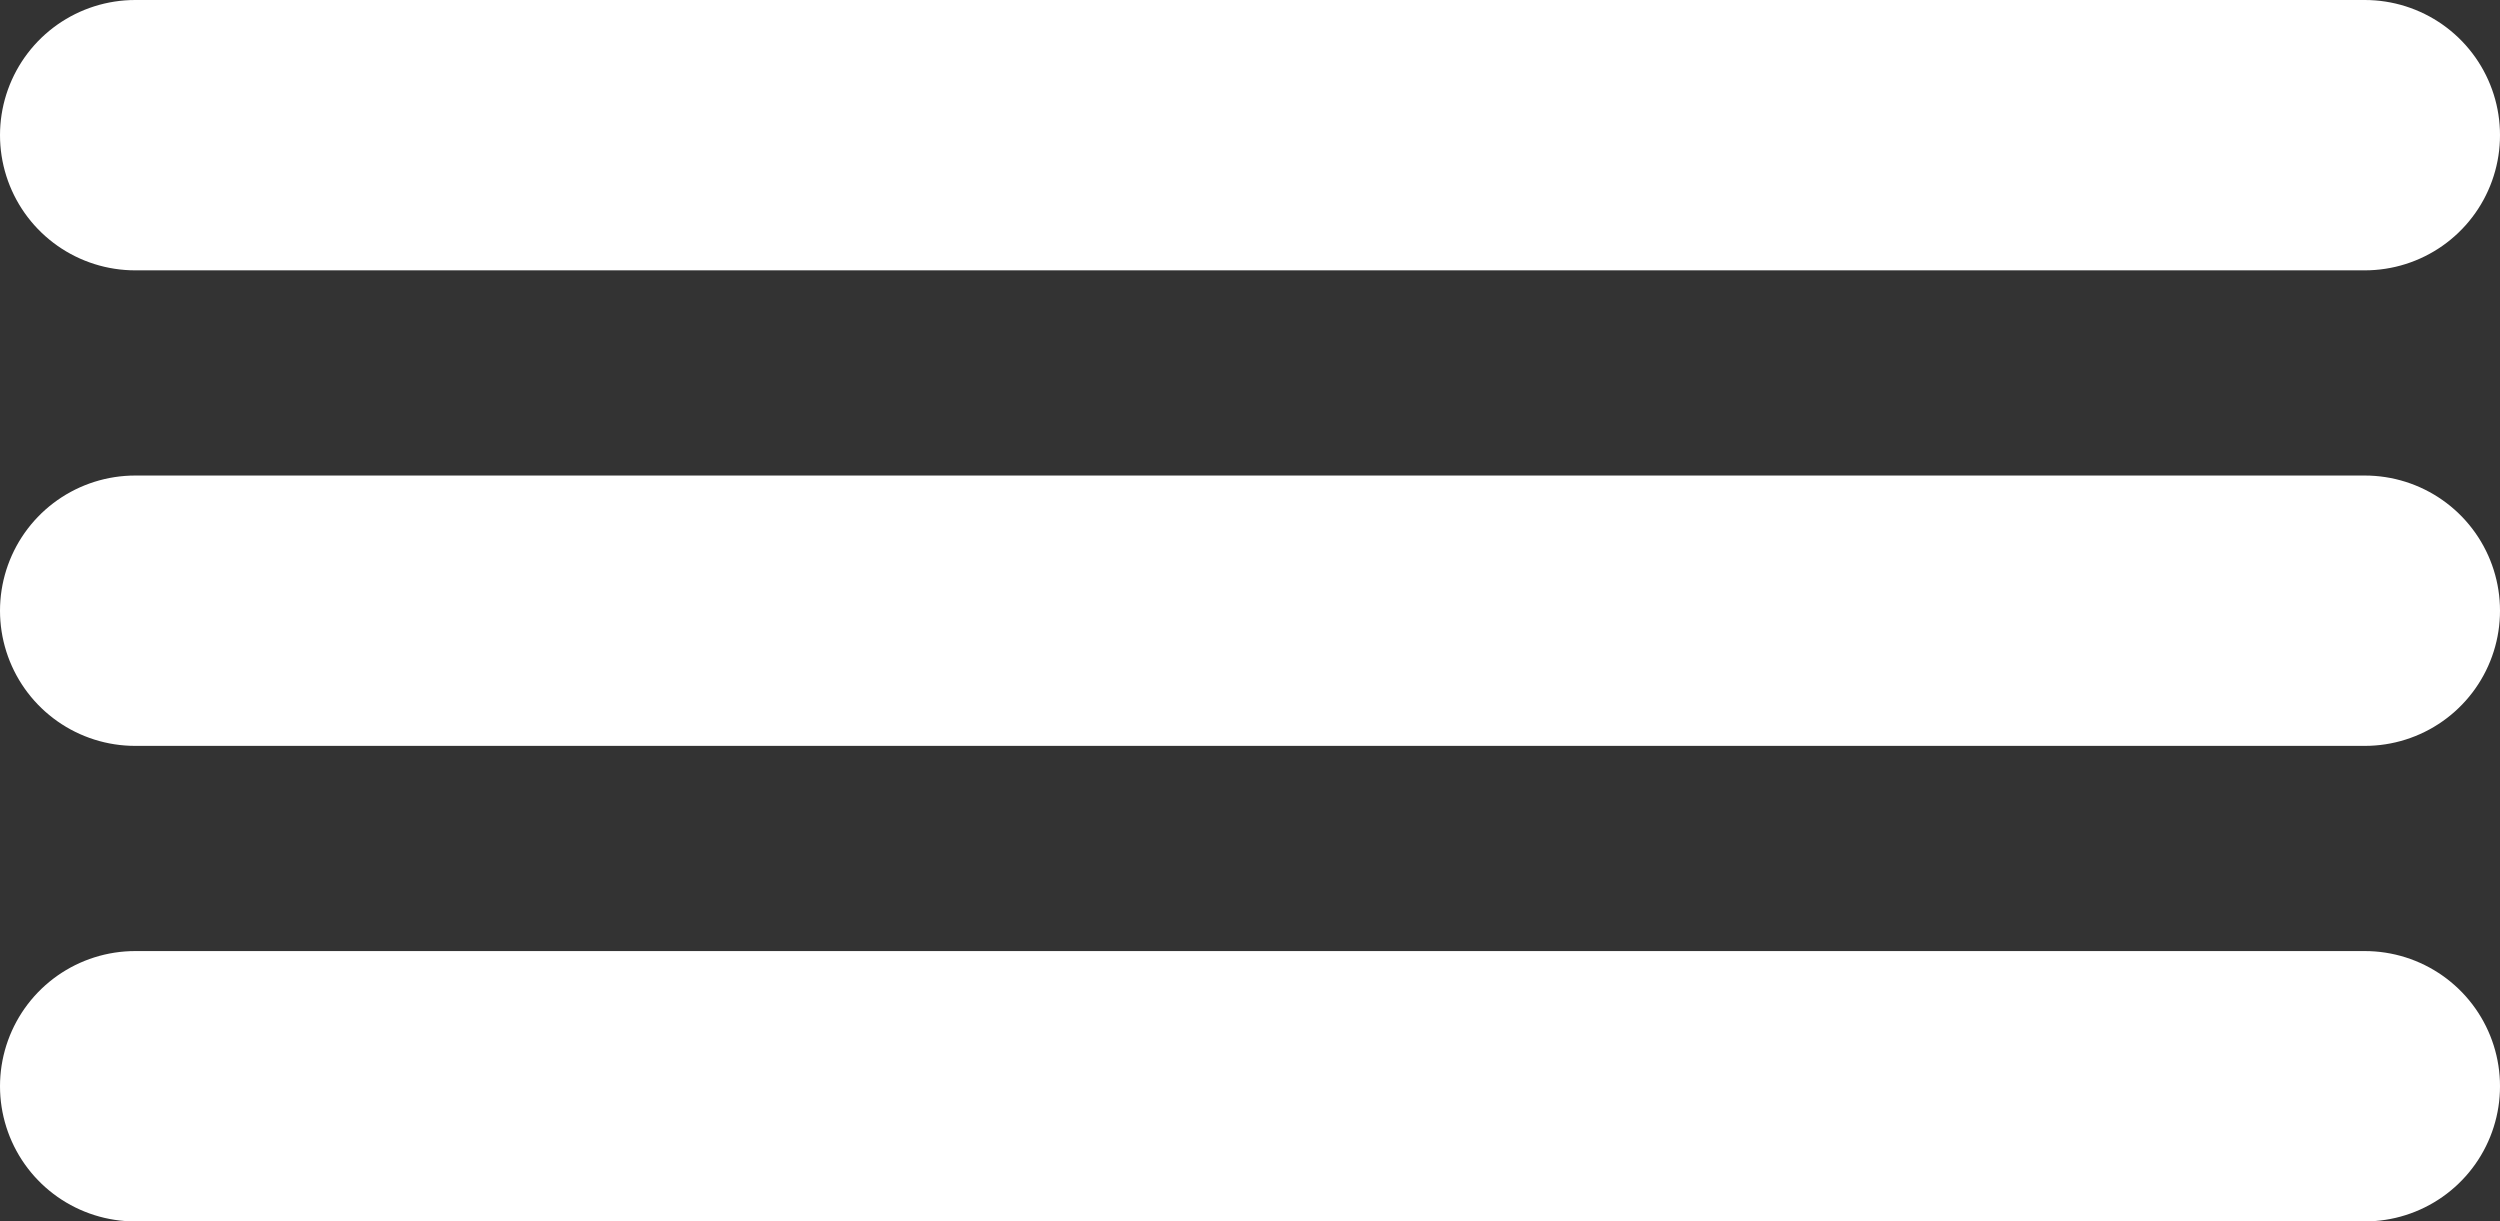
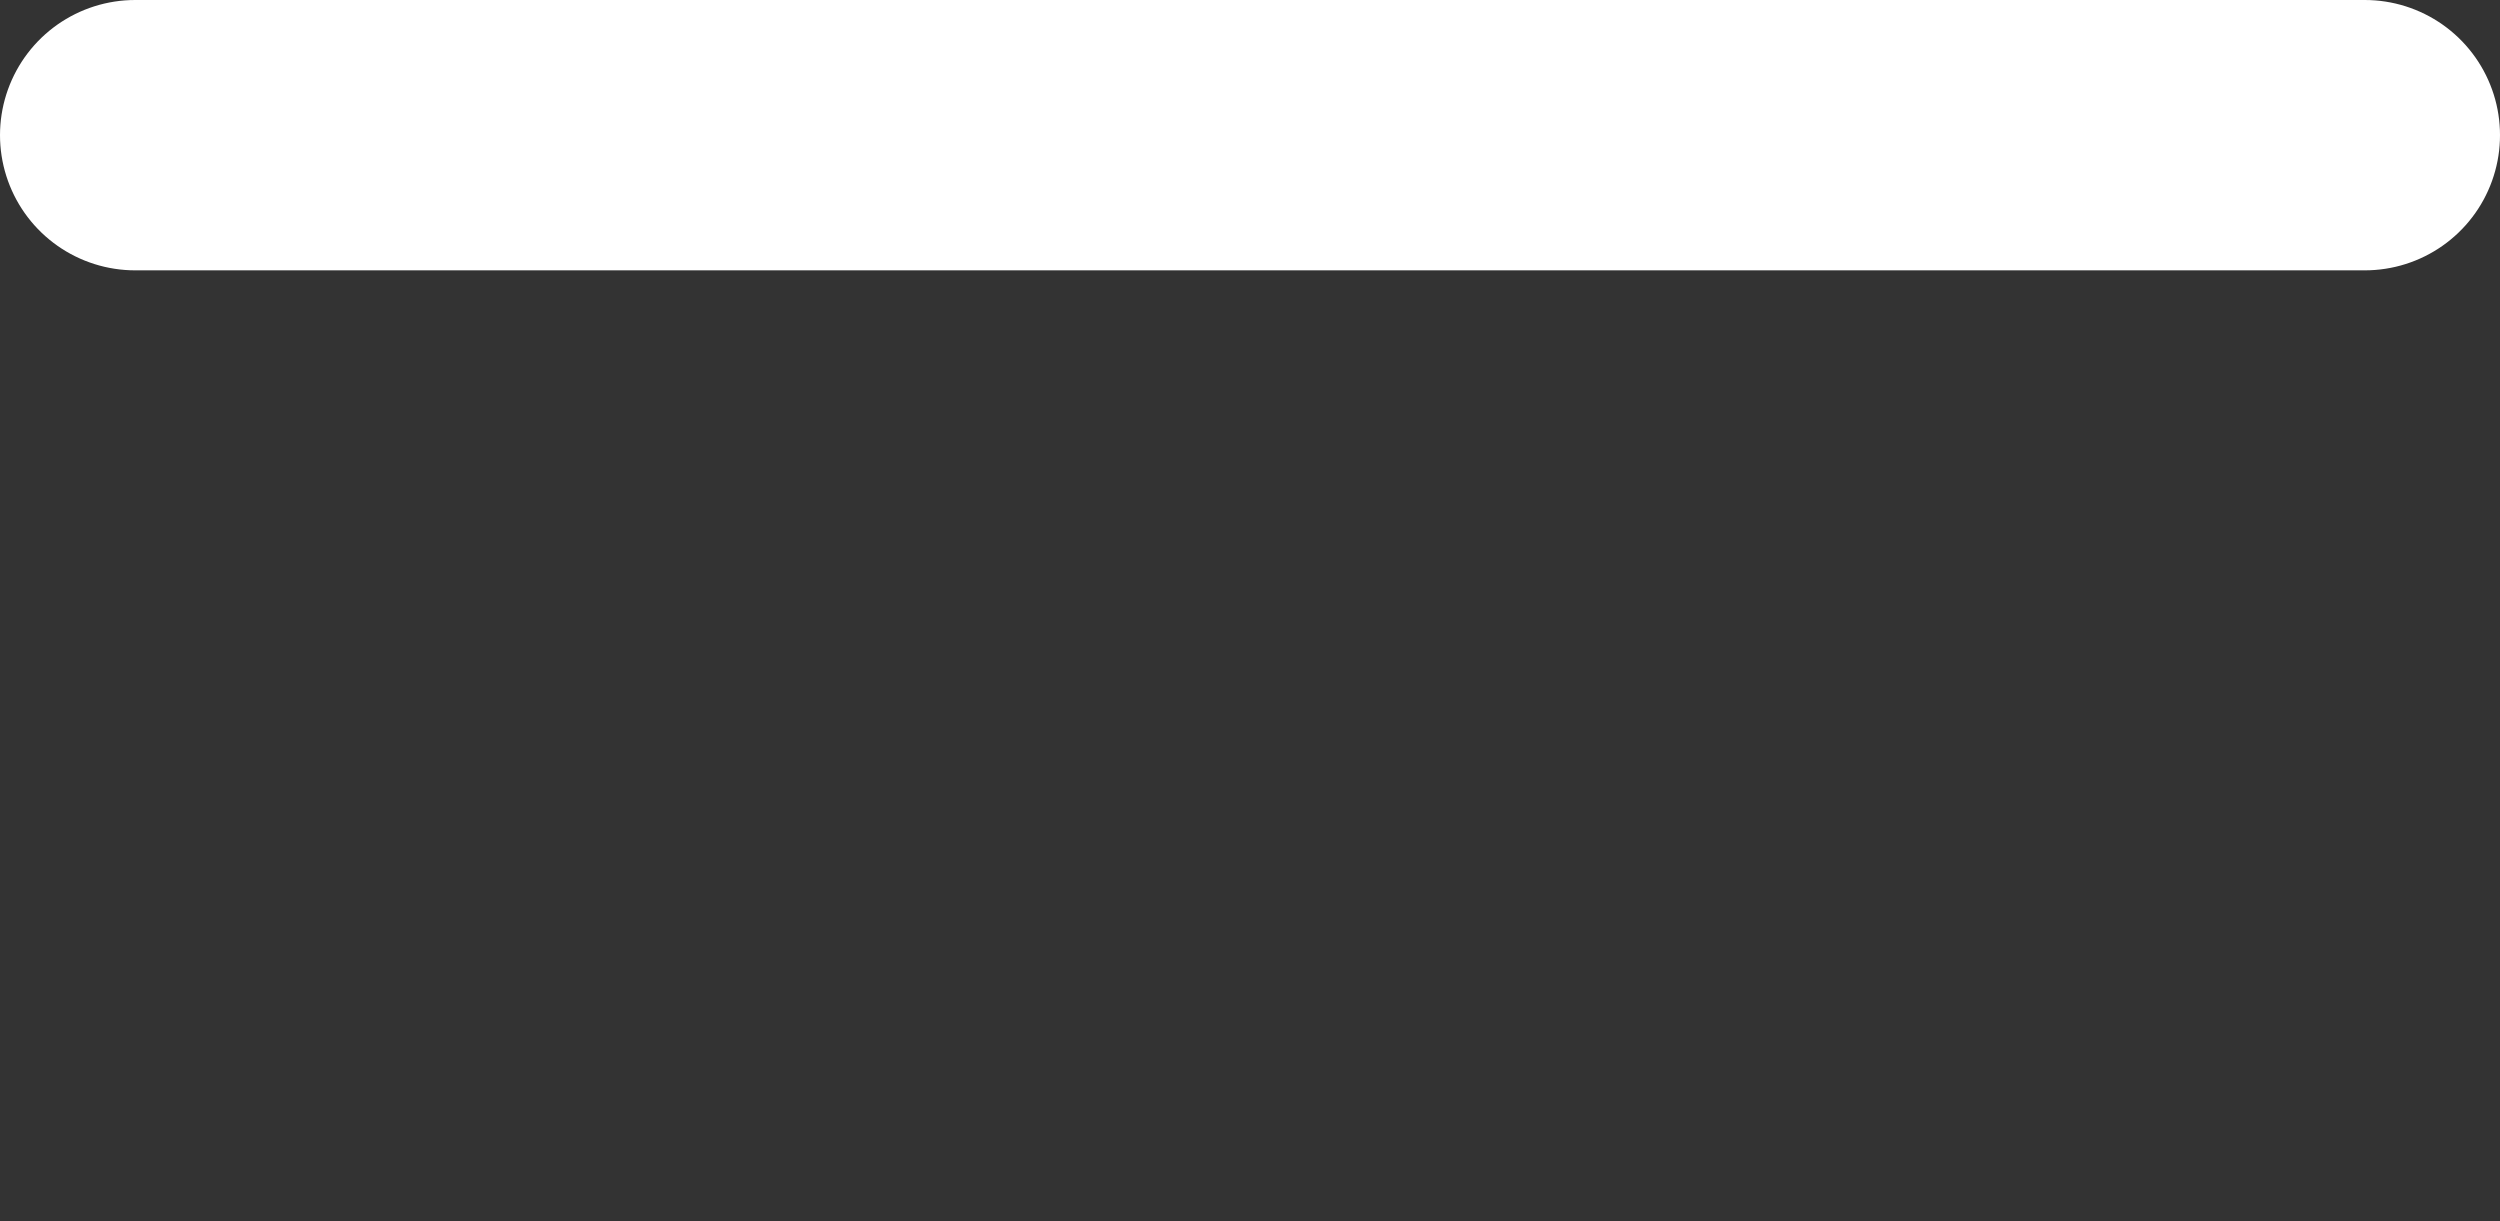
<svg xmlns="http://www.w3.org/2000/svg" width="18.495" height="9.036" viewBox="0 0 18.495 9.036">
  <rect x="0" y="0" width="18.495" height="9.036" fill="#333333" stroke="none" />
  <g id="Group_89" data-name="Group 89" transform="translate(1 1)">
-     <line id="Line_3" data-name="Line 3" x2="16.495" transform="translate(0 7.036)" fill="none" stroke="#fff" stroke-linecap="round" stroke-width="2" />
-     <line id="Line_4" data-name="Line 4" x2="16.495" transform="translate(0 3.518)" fill="none" stroke="#fff" stroke-linecap="round" stroke-width="2" />
    <line id="Line_5" data-name="Line 5" x2="16.495" transform="translate(0 0)" fill="none" stroke="#fff" stroke-linecap="round" stroke-width="2" />
  </g>
</svg>